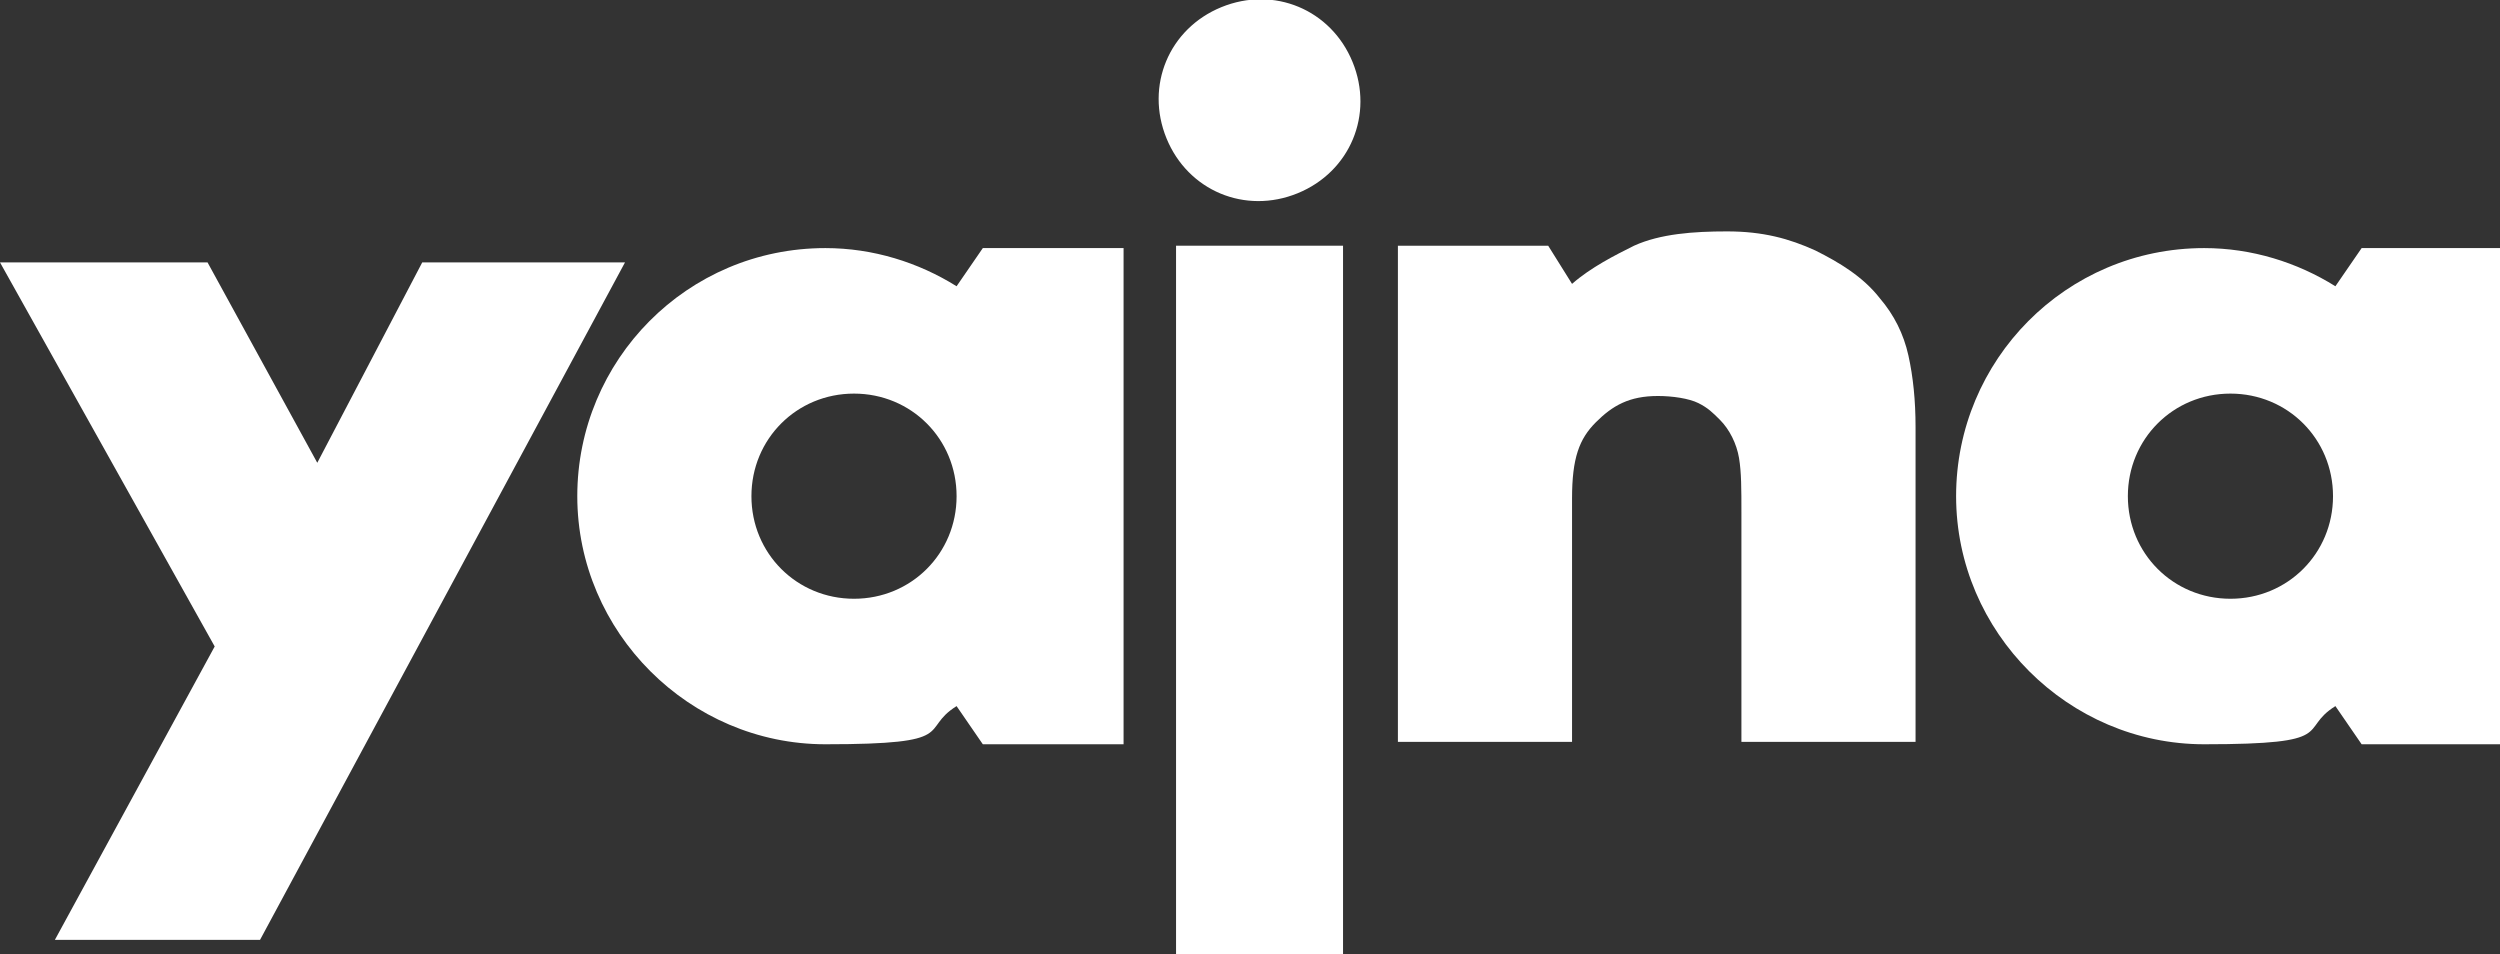
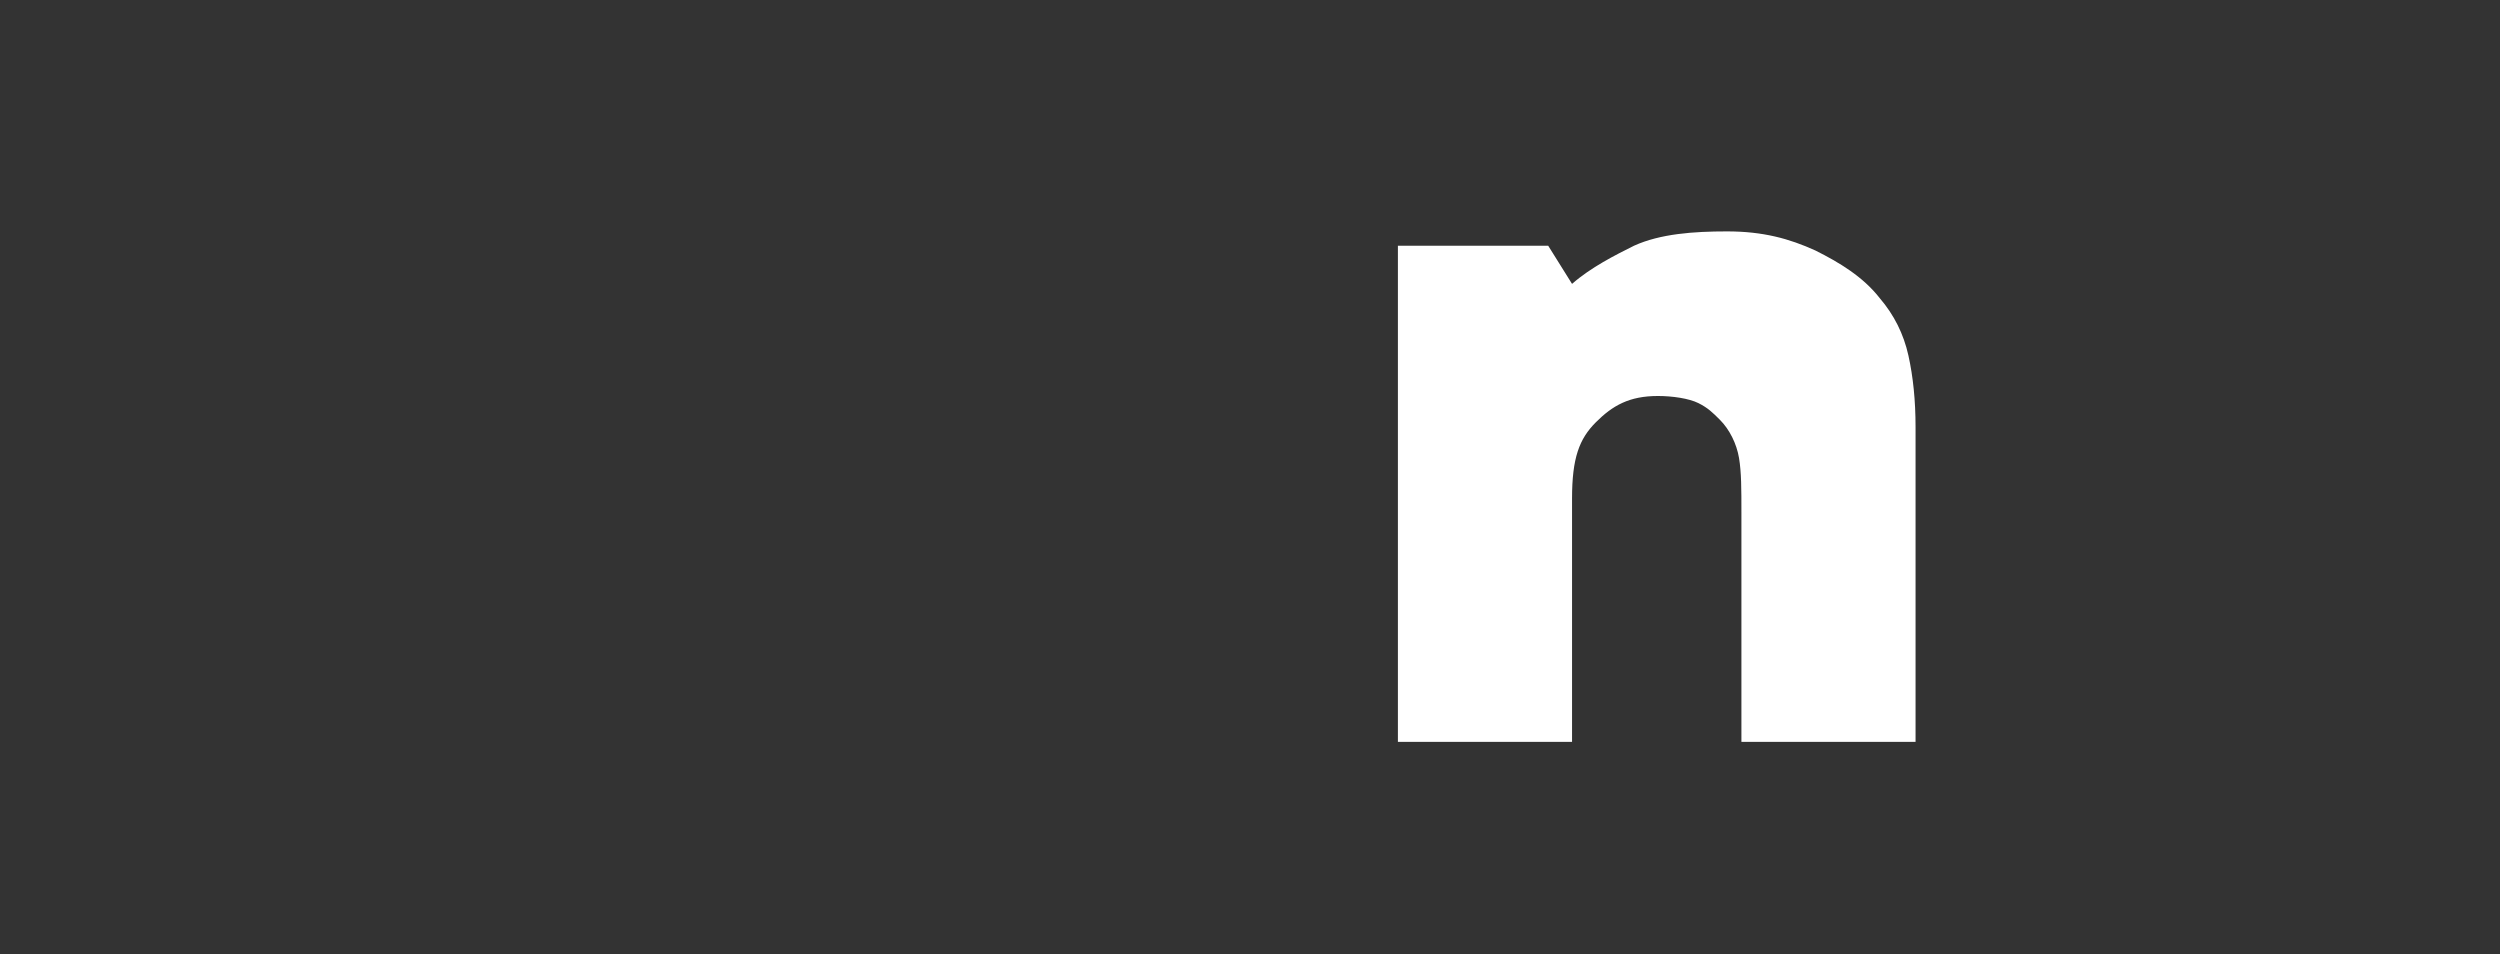
<svg xmlns="http://www.w3.org/2000/svg" id="uuid-b4de3481-aad7-40c4-9321-fb84a529f88c" viewBox="0 0 104.8 40">
  <rect x="0" y="0" width="104.8" height="40" fill="#333333" stroke="none" />
  <defs>
    <style>      .st0 {        fill: #fff;      }    </style>
  </defs>
-   <path class="st0" d="M0,11h8.7l4.6,8.4,4.4-8.4h8.5l-15.3,28.4H2.3l6.7-12.3L0,11Z" />
-   <path class="st0" d="M99,10.4l-1.1,1.6c-1.6-1-3.5-1.6-5.5-1.6-5.8,0-10.4,4.7-10.4,10.4s4.7,10.4,10.4,10.4,3.9-.6,5.5-1.6l1.1,1.6h5.9V10.4h-5.9ZM93.5,25.1c-2.4,0-4.3-1.9-4.3-4.3s1.9-4.3,4.3-4.3,4.3,1.9,4.3,4.3-1.9,4.3-4.3,4.3Z" />
-   <path class="st0" d="M41.2,10.4l-1.1,1.6c-1.6-1-3.5-1.6-5.5-1.6-5.8,0-10.4,4.7-10.4,10.4s4.7,10.4,10.4,10.4,3.9-.6,5.5-1.6l1.1,1.6h5.9V10.4h-5.9ZM35.8,25.1c-2.4,0-4.3-1.9-4.3-4.3s1.9-4.3,4.3-4.3,4.3,1.9,4.3,4.3-1.9,4.3-4.3,4.3Z" />
-   <path class="st0" d="M56.3,40h-7V10.3h7v29.7Z" />
-   <path class="st0" d="M51.2.3c-2.2.9-3.2,3.3-2.3,5.5.9,2.2,3.3,3.2,5.5,2.3,2.2-.9,3.2-3.3,2.3-5.5s-3.3-3.2-5.5-2.3Z" />
  <path class="st0" d="M58.6,10.3h6.3l1,1.6c.8-.7,1.8-1.2,2.6-1.6,1.1-.5,2.5-.6,3.9-.6,1.5,0,2.6.3,3.7.8,1,.5,2,1.1,2.7,2,.6.7,1,1.5,1.2,2.4s.3,1.9.3,3v13.2h-7.3v-9.6c0-1,0-1.7-.1-2.3s-.4-1.2-.8-1.6c-.3-.3-.5-.5-.9-.7-.4-.2-1.1-.3-1.7-.3-1.2,0-1.9.4-2.6,1.1-.7.7-1,1.5-1,3.2v10.2h-7.3V10.3h0Z" />
</svg>